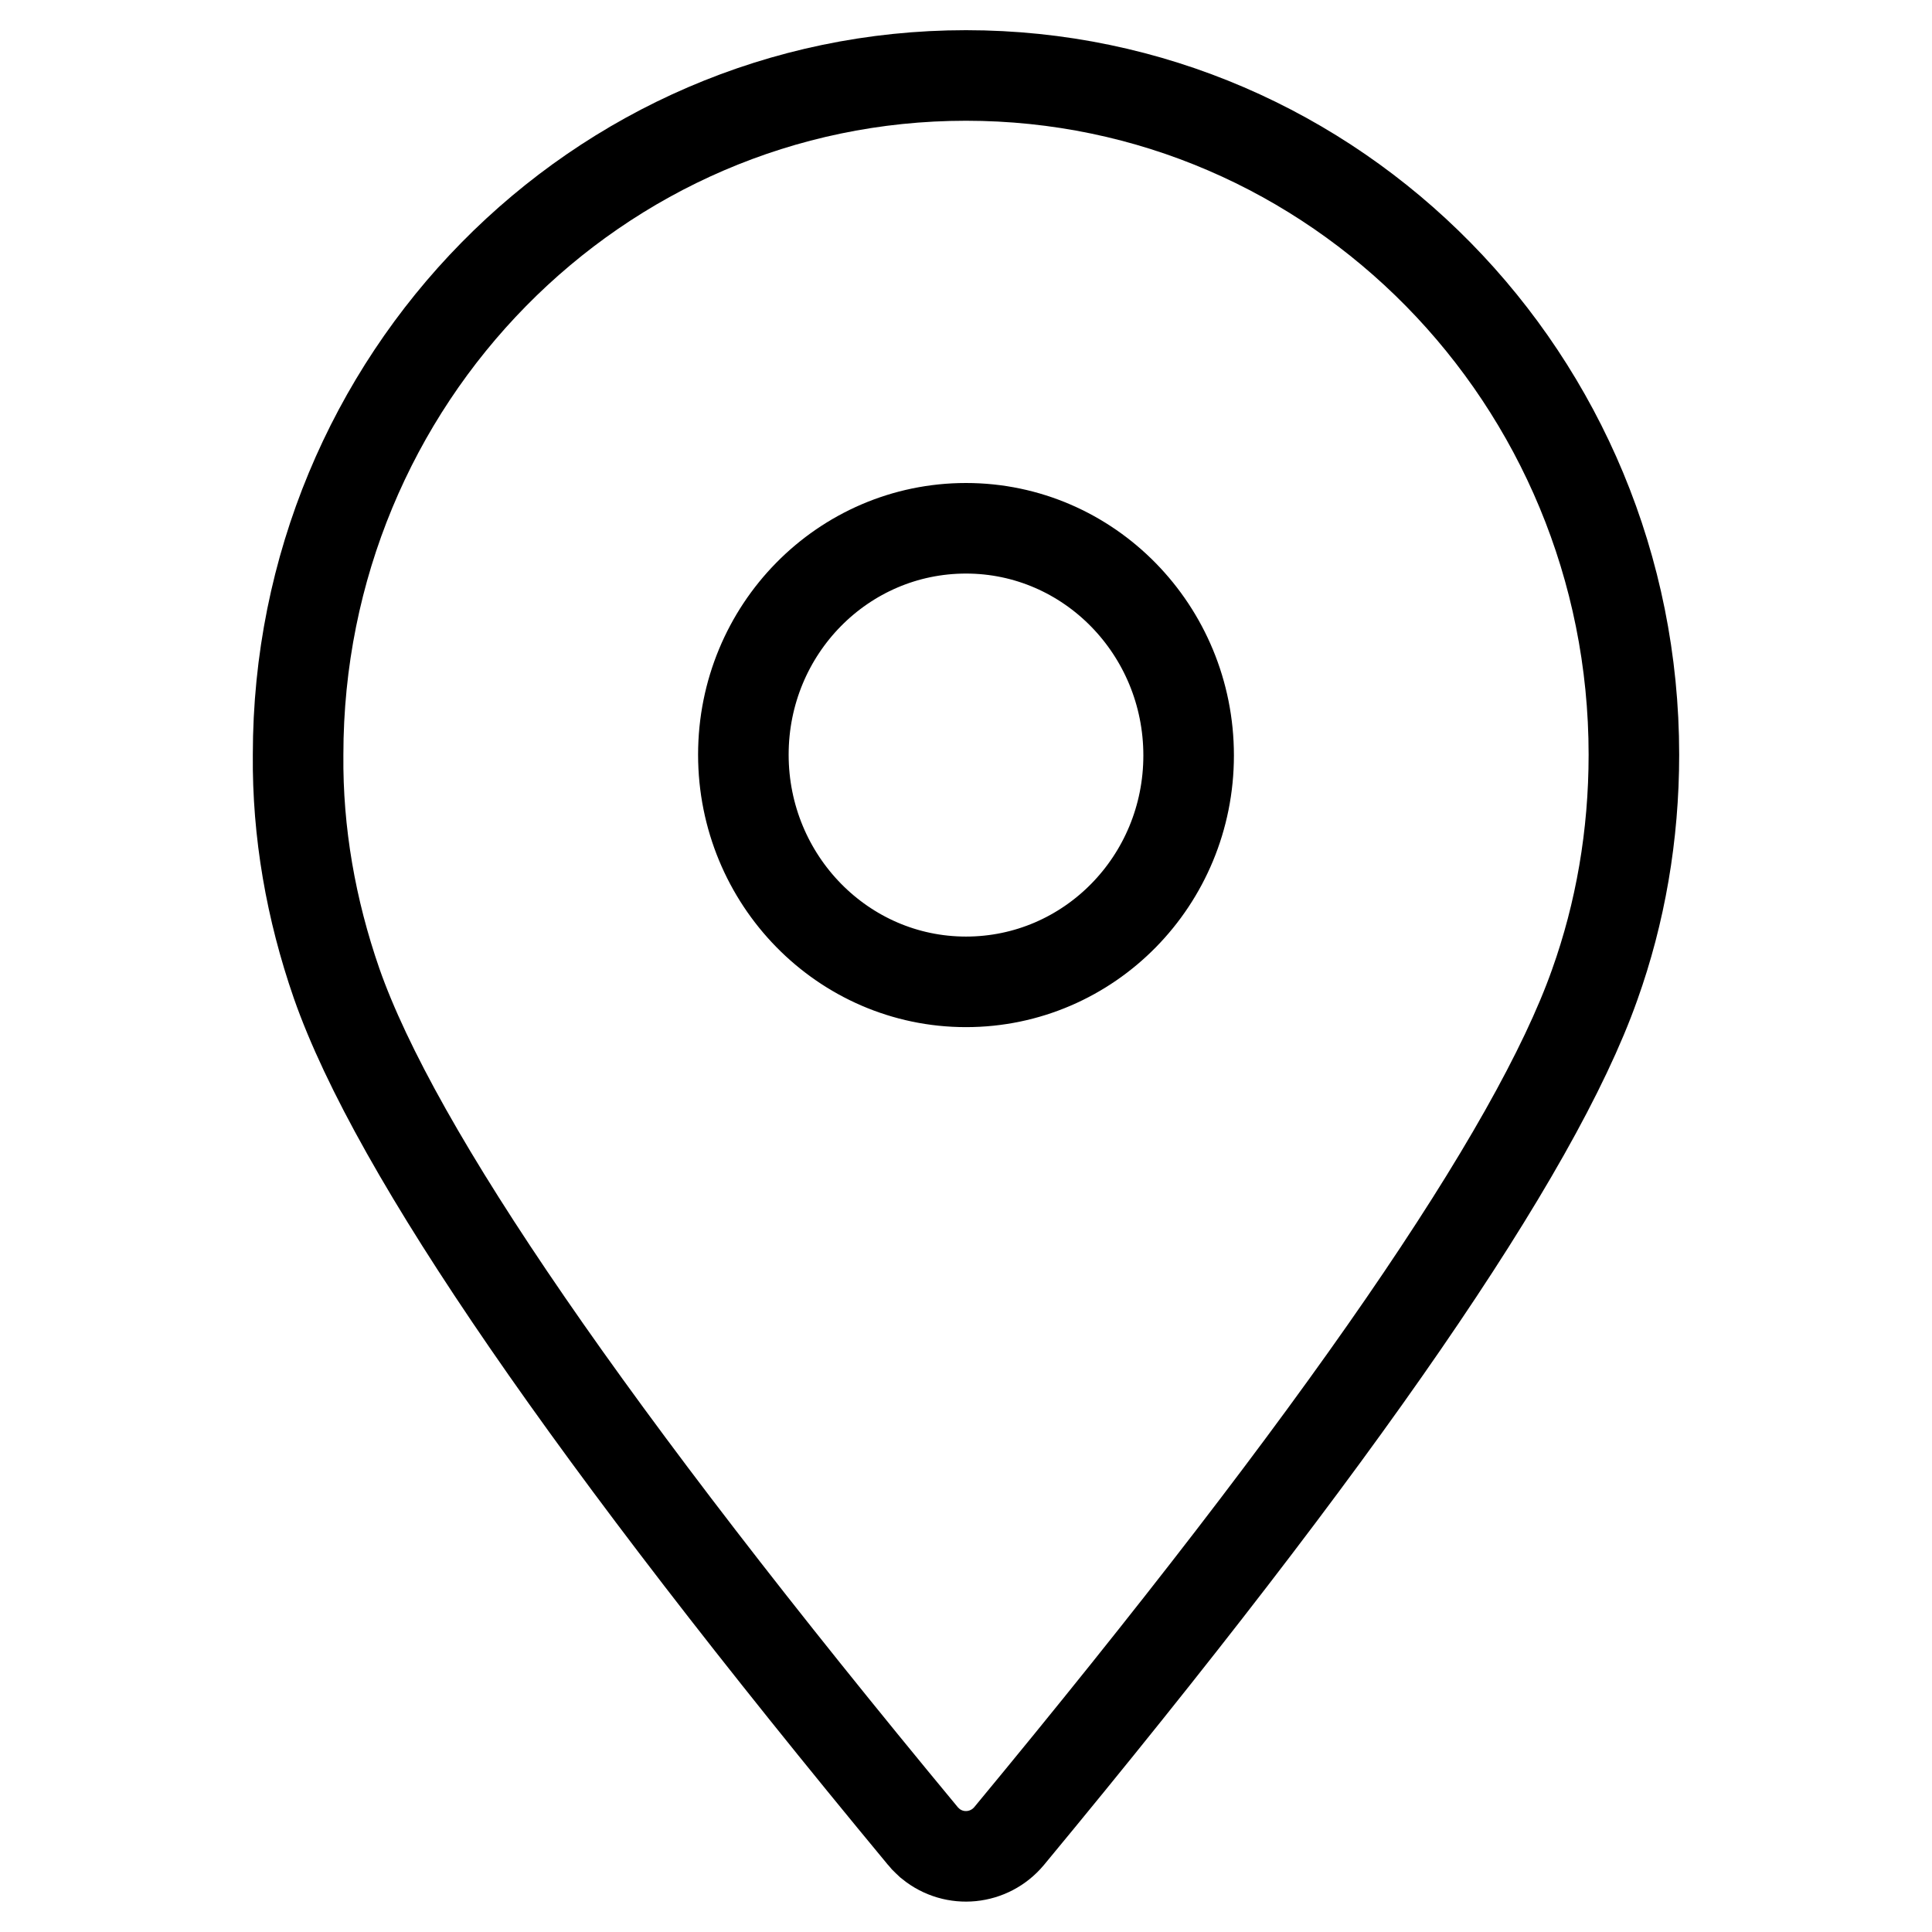
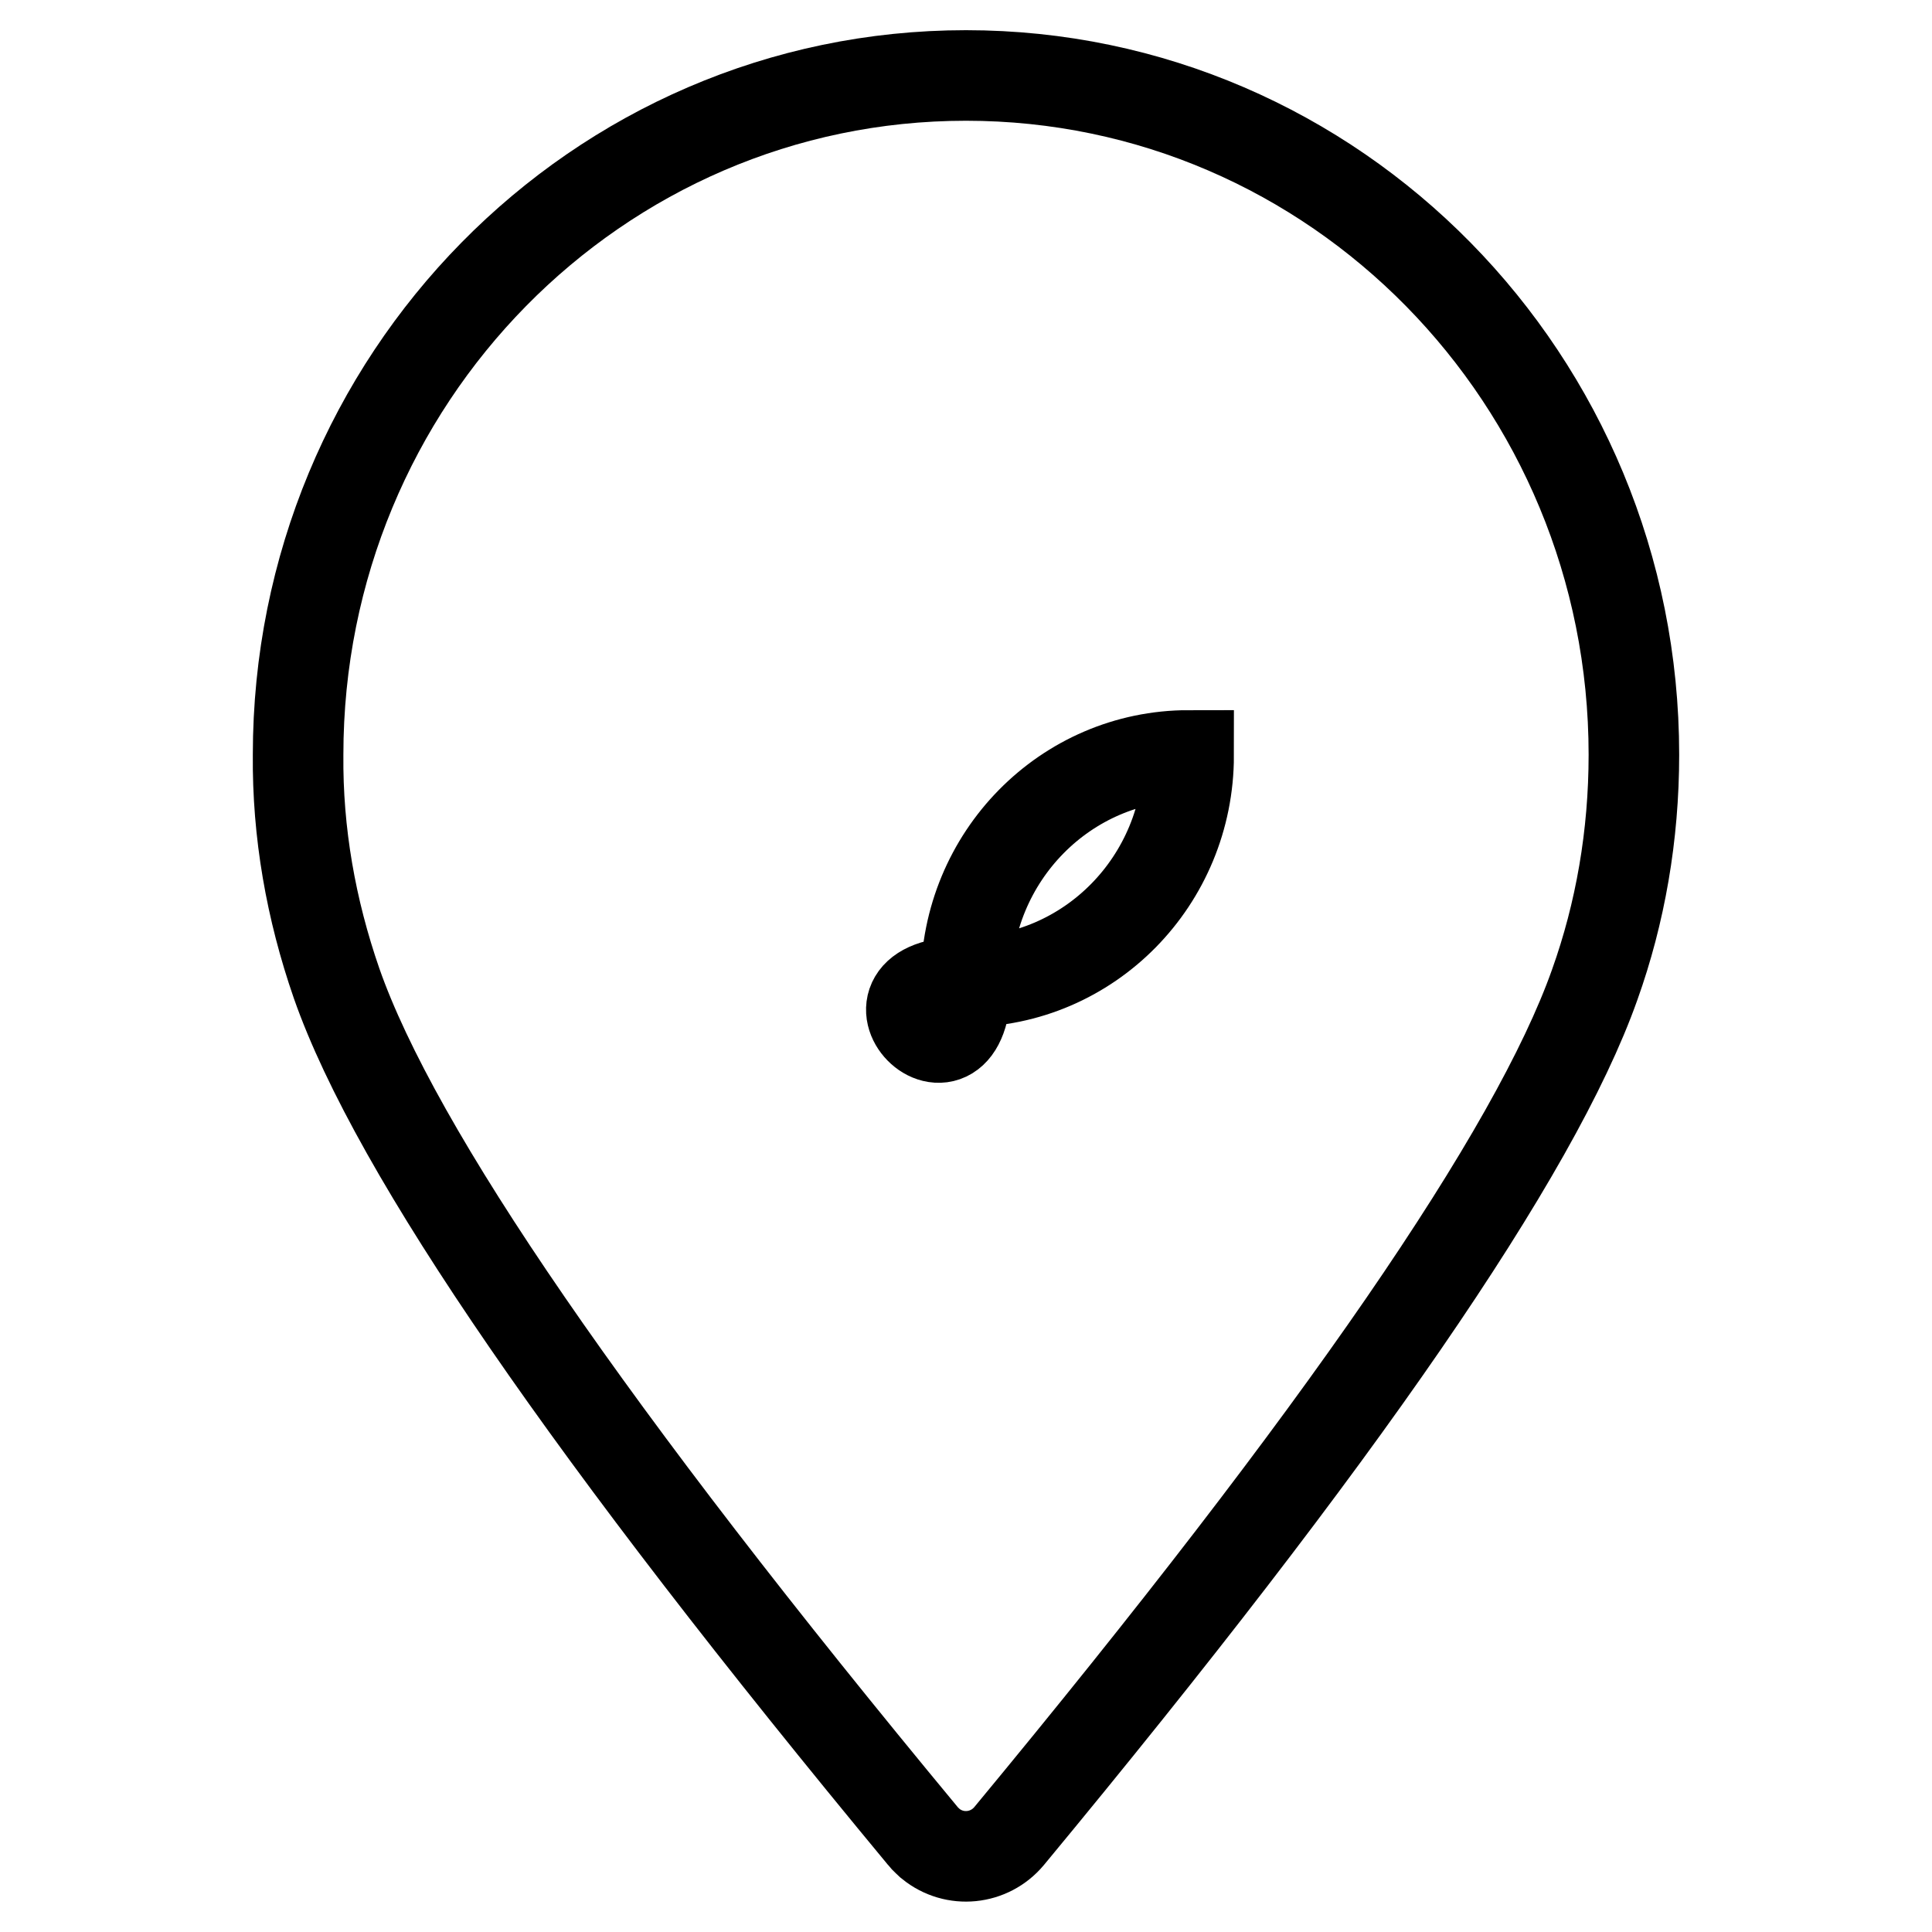
<svg xmlns="http://www.w3.org/2000/svg" version="1.1" x="0px" y="0px" viewBox="0 0 256 256" enable-background="new 0 0 256 256" xml:space="preserve">
  <g>
-     <path stroke-width="12" fill-opacity="0" stroke="#000000" d="M133.7,243.3c-2.6,3.1-7.2,3.6-10.4,1c-0.3-0.3-0.7-0.6-1-1c-44-53.1-69.9-90.7-77.7-113 c-3.4-9.8-5.2-20-5.1-30.3c0-49.7,39.6-90,88.5-90s88.5,40.3,88.5,90c0,10.7-1.8,21-5.2,30.5C203.4,152.8,177.5,190.4,133.7,243.3z  M128,130.1c16.3,0,29.5-13.4,29.5-30S144.3,70,128,70c-16.3,0-29.5,13.4-29.5,30S111.7,130.1,128,130.1z" />
+     <path stroke-width="12" fill-opacity="0" stroke="#000000" d="M133.7,243.3c-2.6,3.1-7.2,3.6-10.4,1c-0.3-0.3-0.7-0.6-1-1c-44-53.1-69.9-90.7-77.7-113 c-3.4-9.8-5.2-20-5.1-30.3c0-49.7,39.6-90,88.5-90s88.5,40.3,88.5,90c0,10.7-1.8,21-5.2,30.5C203.4,152.8,177.5,190.4,133.7,243.3z  M128,130.1c16.3,0,29.5-13.4,29.5-30c-16.3,0-29.5,13.4-29.5,30S111.7,130.1,128,130.1z" />
  </g>
</svg>